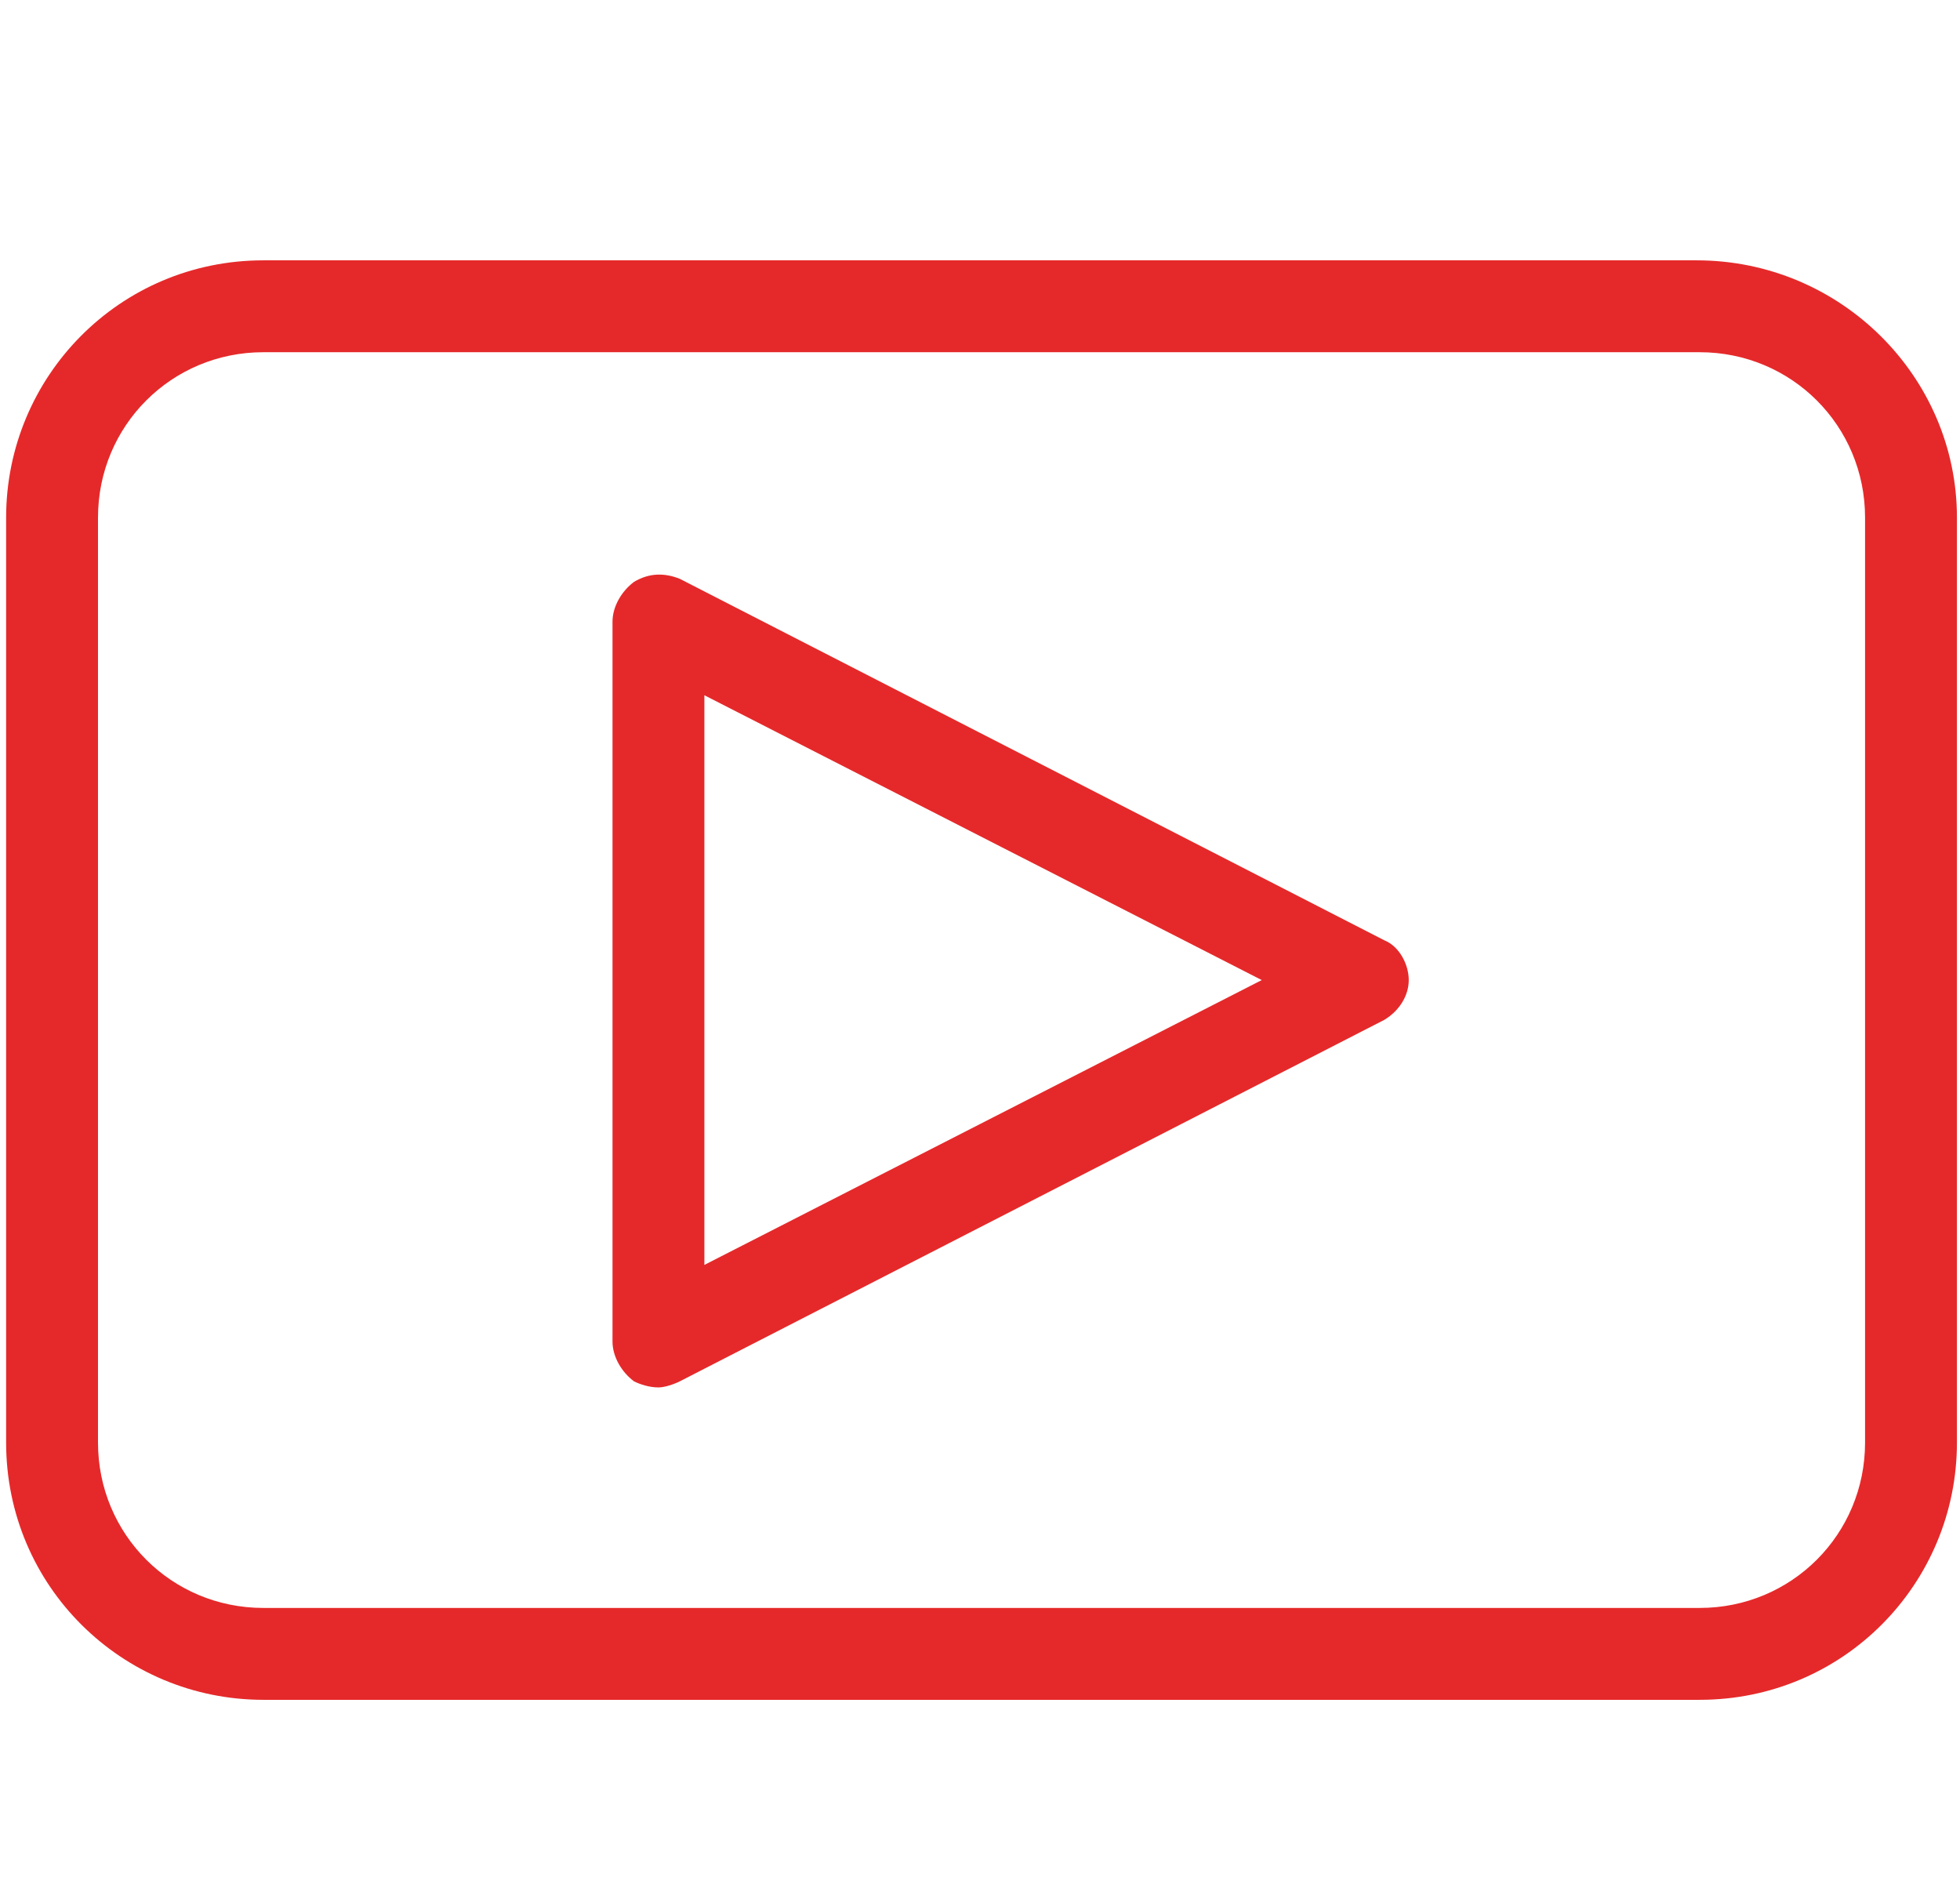
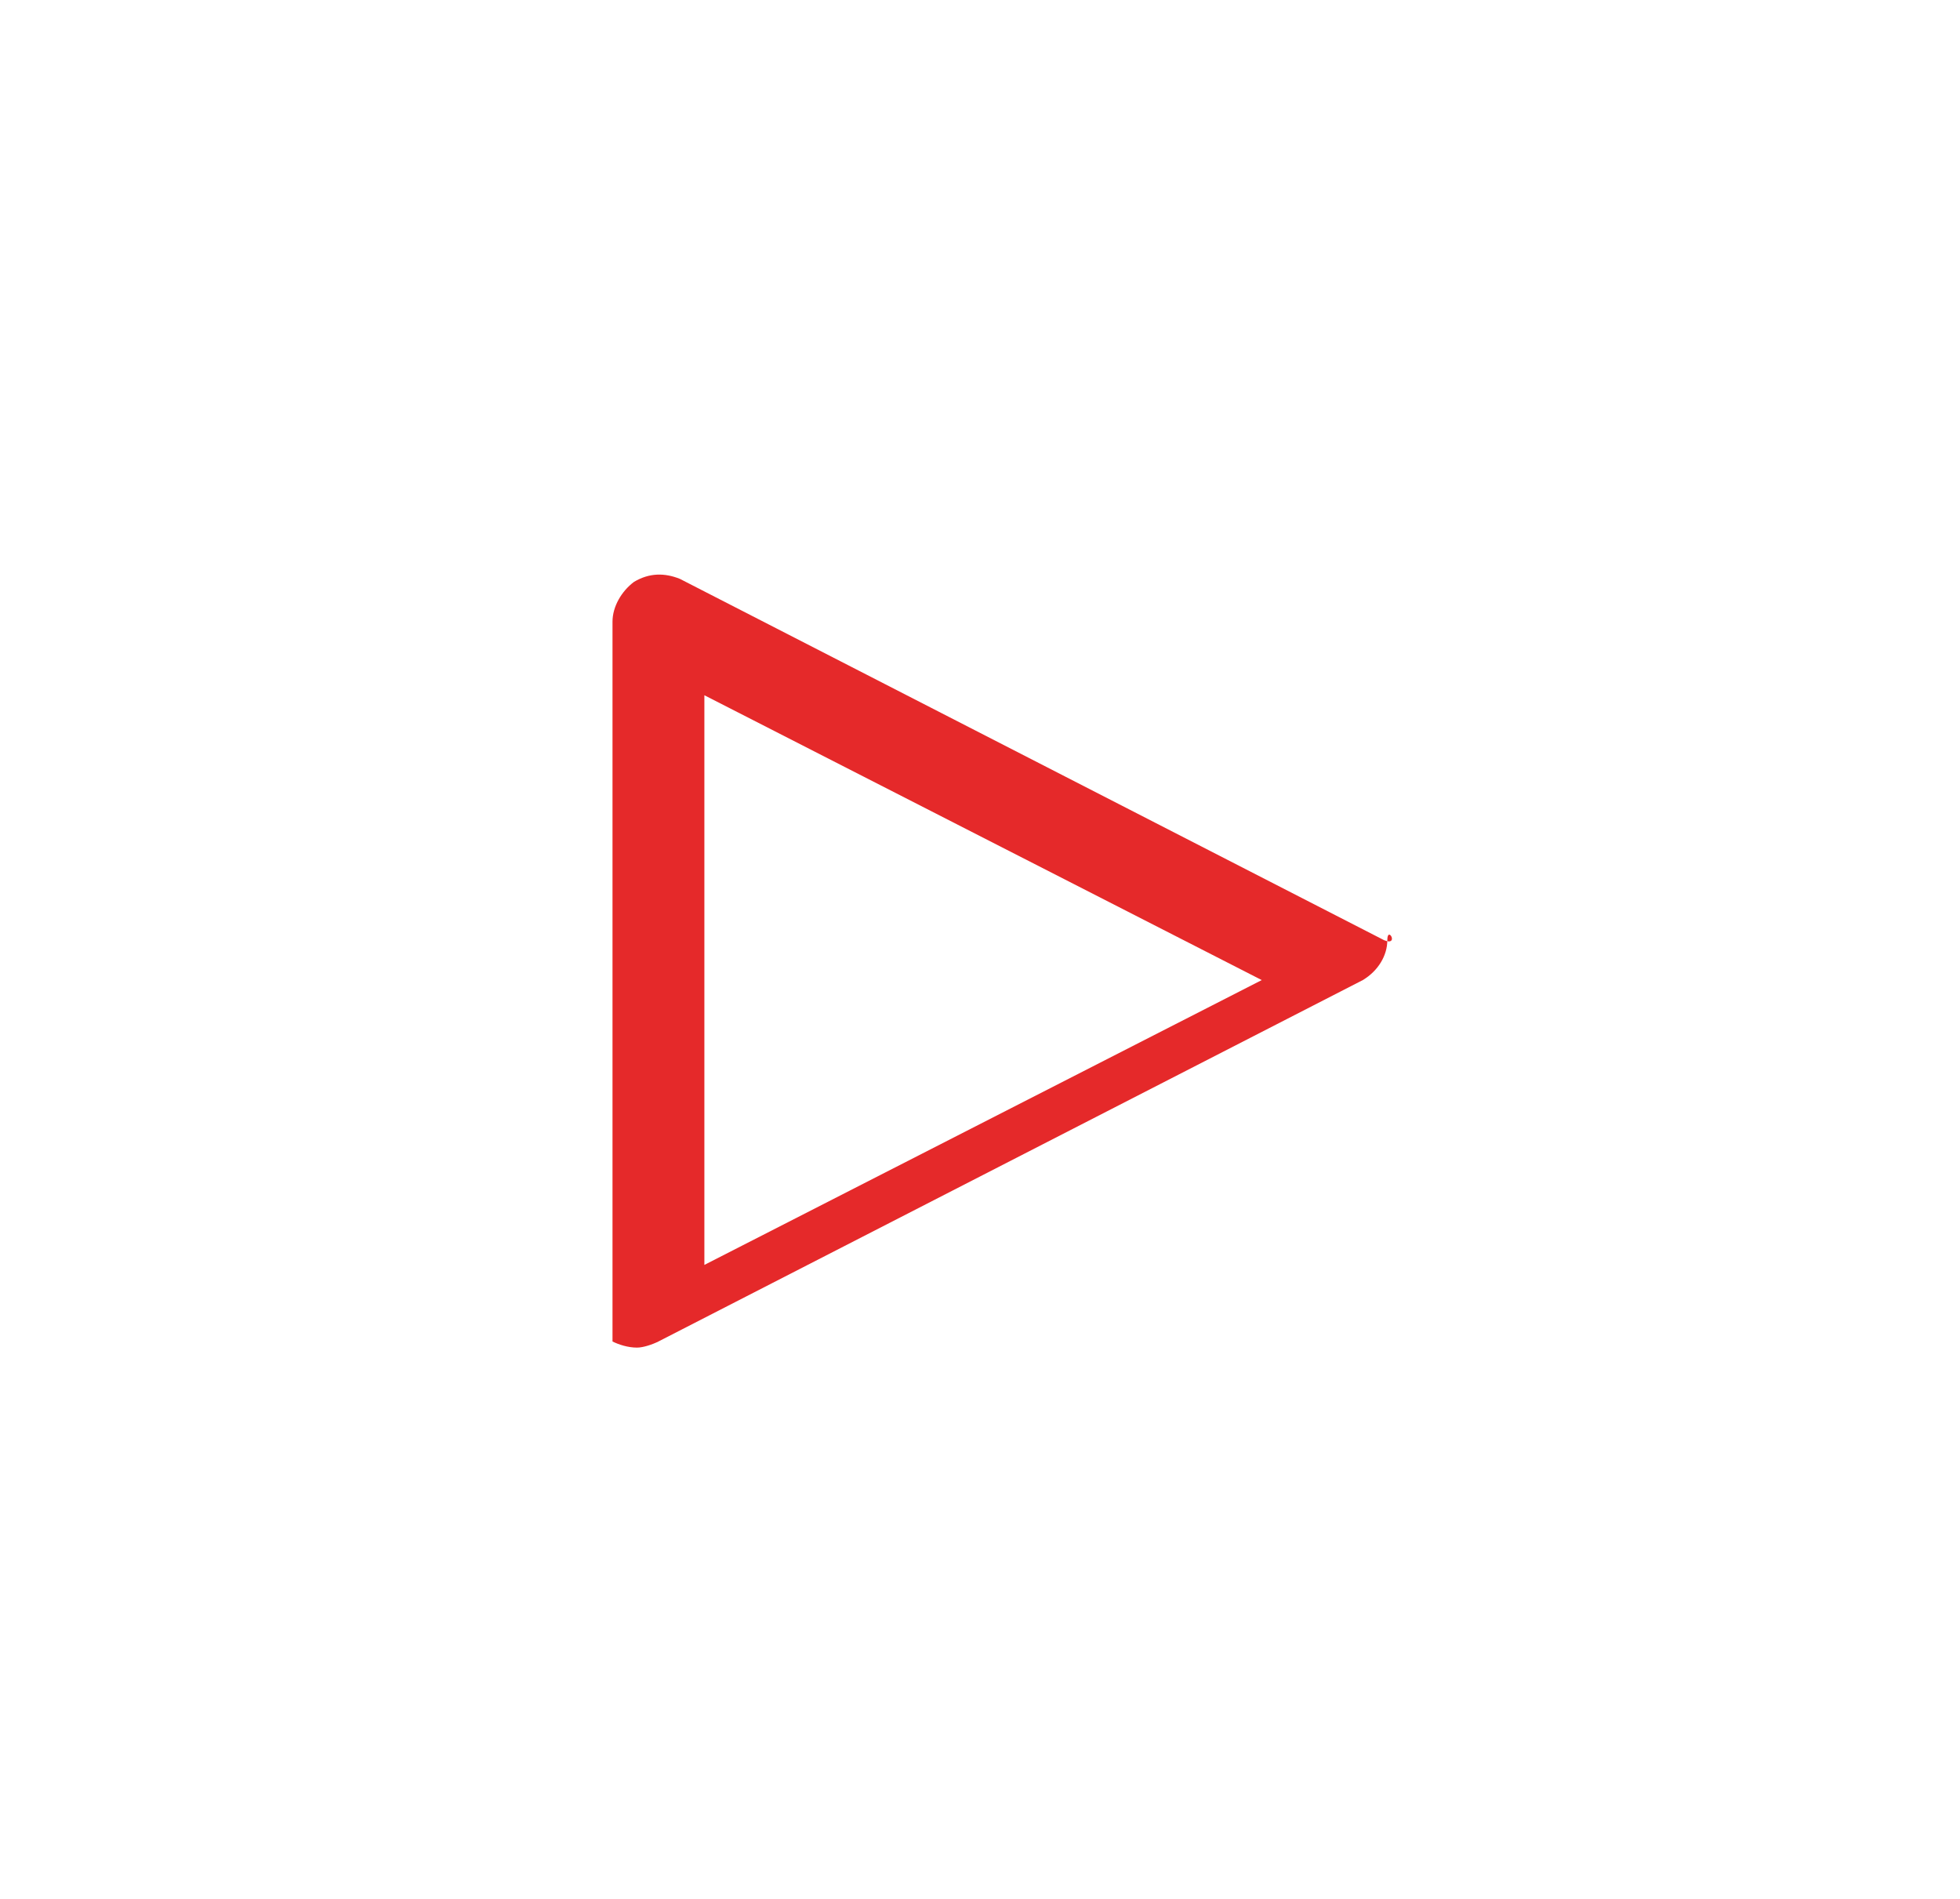
<svg xmlns="http://www.w3.org/2000/svg" version="1.1" id="Capa_1" x="0px" y="0px" viewBox="0 0 64 62" style="enable-background:new 0 0 64 62;" xml:space="preserve">
  <style type="text/css"> .st0{fill:#E5292A;} </style>
-   <path class="st0" d="M45.2,30.7l-23-11.8c-0.5-0.2-1-0.2-1.5,0.1c-0.4,0.3-0.7,0.8-0.7,1.3v23.5c0,0.5,0.3,1,0.7,1.3 c0.2,0.1,0.5,0.2,0.8,0.2c0.2,0,0.5-0.1,0.7-0.2l23-11.8c0.5-0.3,0.8-0.8,0.8-1.3S45.7,30.9,45.2,30.7z M23,41.3V22.7L41.2,32 L23,41.3z" />
-   <path class="st0" d="M55.4,8.5H8.6c-4.7,0-8.4,3.8-8.4,8.4v30.2c0,4.7,3.8,8.4,8.4,8.4h46.9c4.7,0,8.4-3.8,8.4-8.4V16.9 C63.9,12.3,60.1,8.5,55.4,8.5z M60.9,47.1c0,3-2.4,5.4-5.4,5.4H8.6c-3,0-5.4-2.4-5.4-5.4V16.9c0-3,2.4-5.4,5.4-5.4h46.9 c3,0,5.4,2.4,5.4,5.4V47.1z" />
+   <path class="st0" d="M45.2,30.7l-23-11.8c-0.5-0.2-1-0.2-1.5,0.1c-0.4,0.3-0.7,0.8-0.7,1.3v23.5c0.2,0.1,0.5,0.2,0.8,0.2c0.2,0,0.5-0.1,0.7-0.2l23-11.8c0.5-0.3,0.8-0.8,0.8-1.3S45.7,30.9,45.2,30.7z M23,41.3V22.7L41.2,32 L23,41.3z" />
</svg>